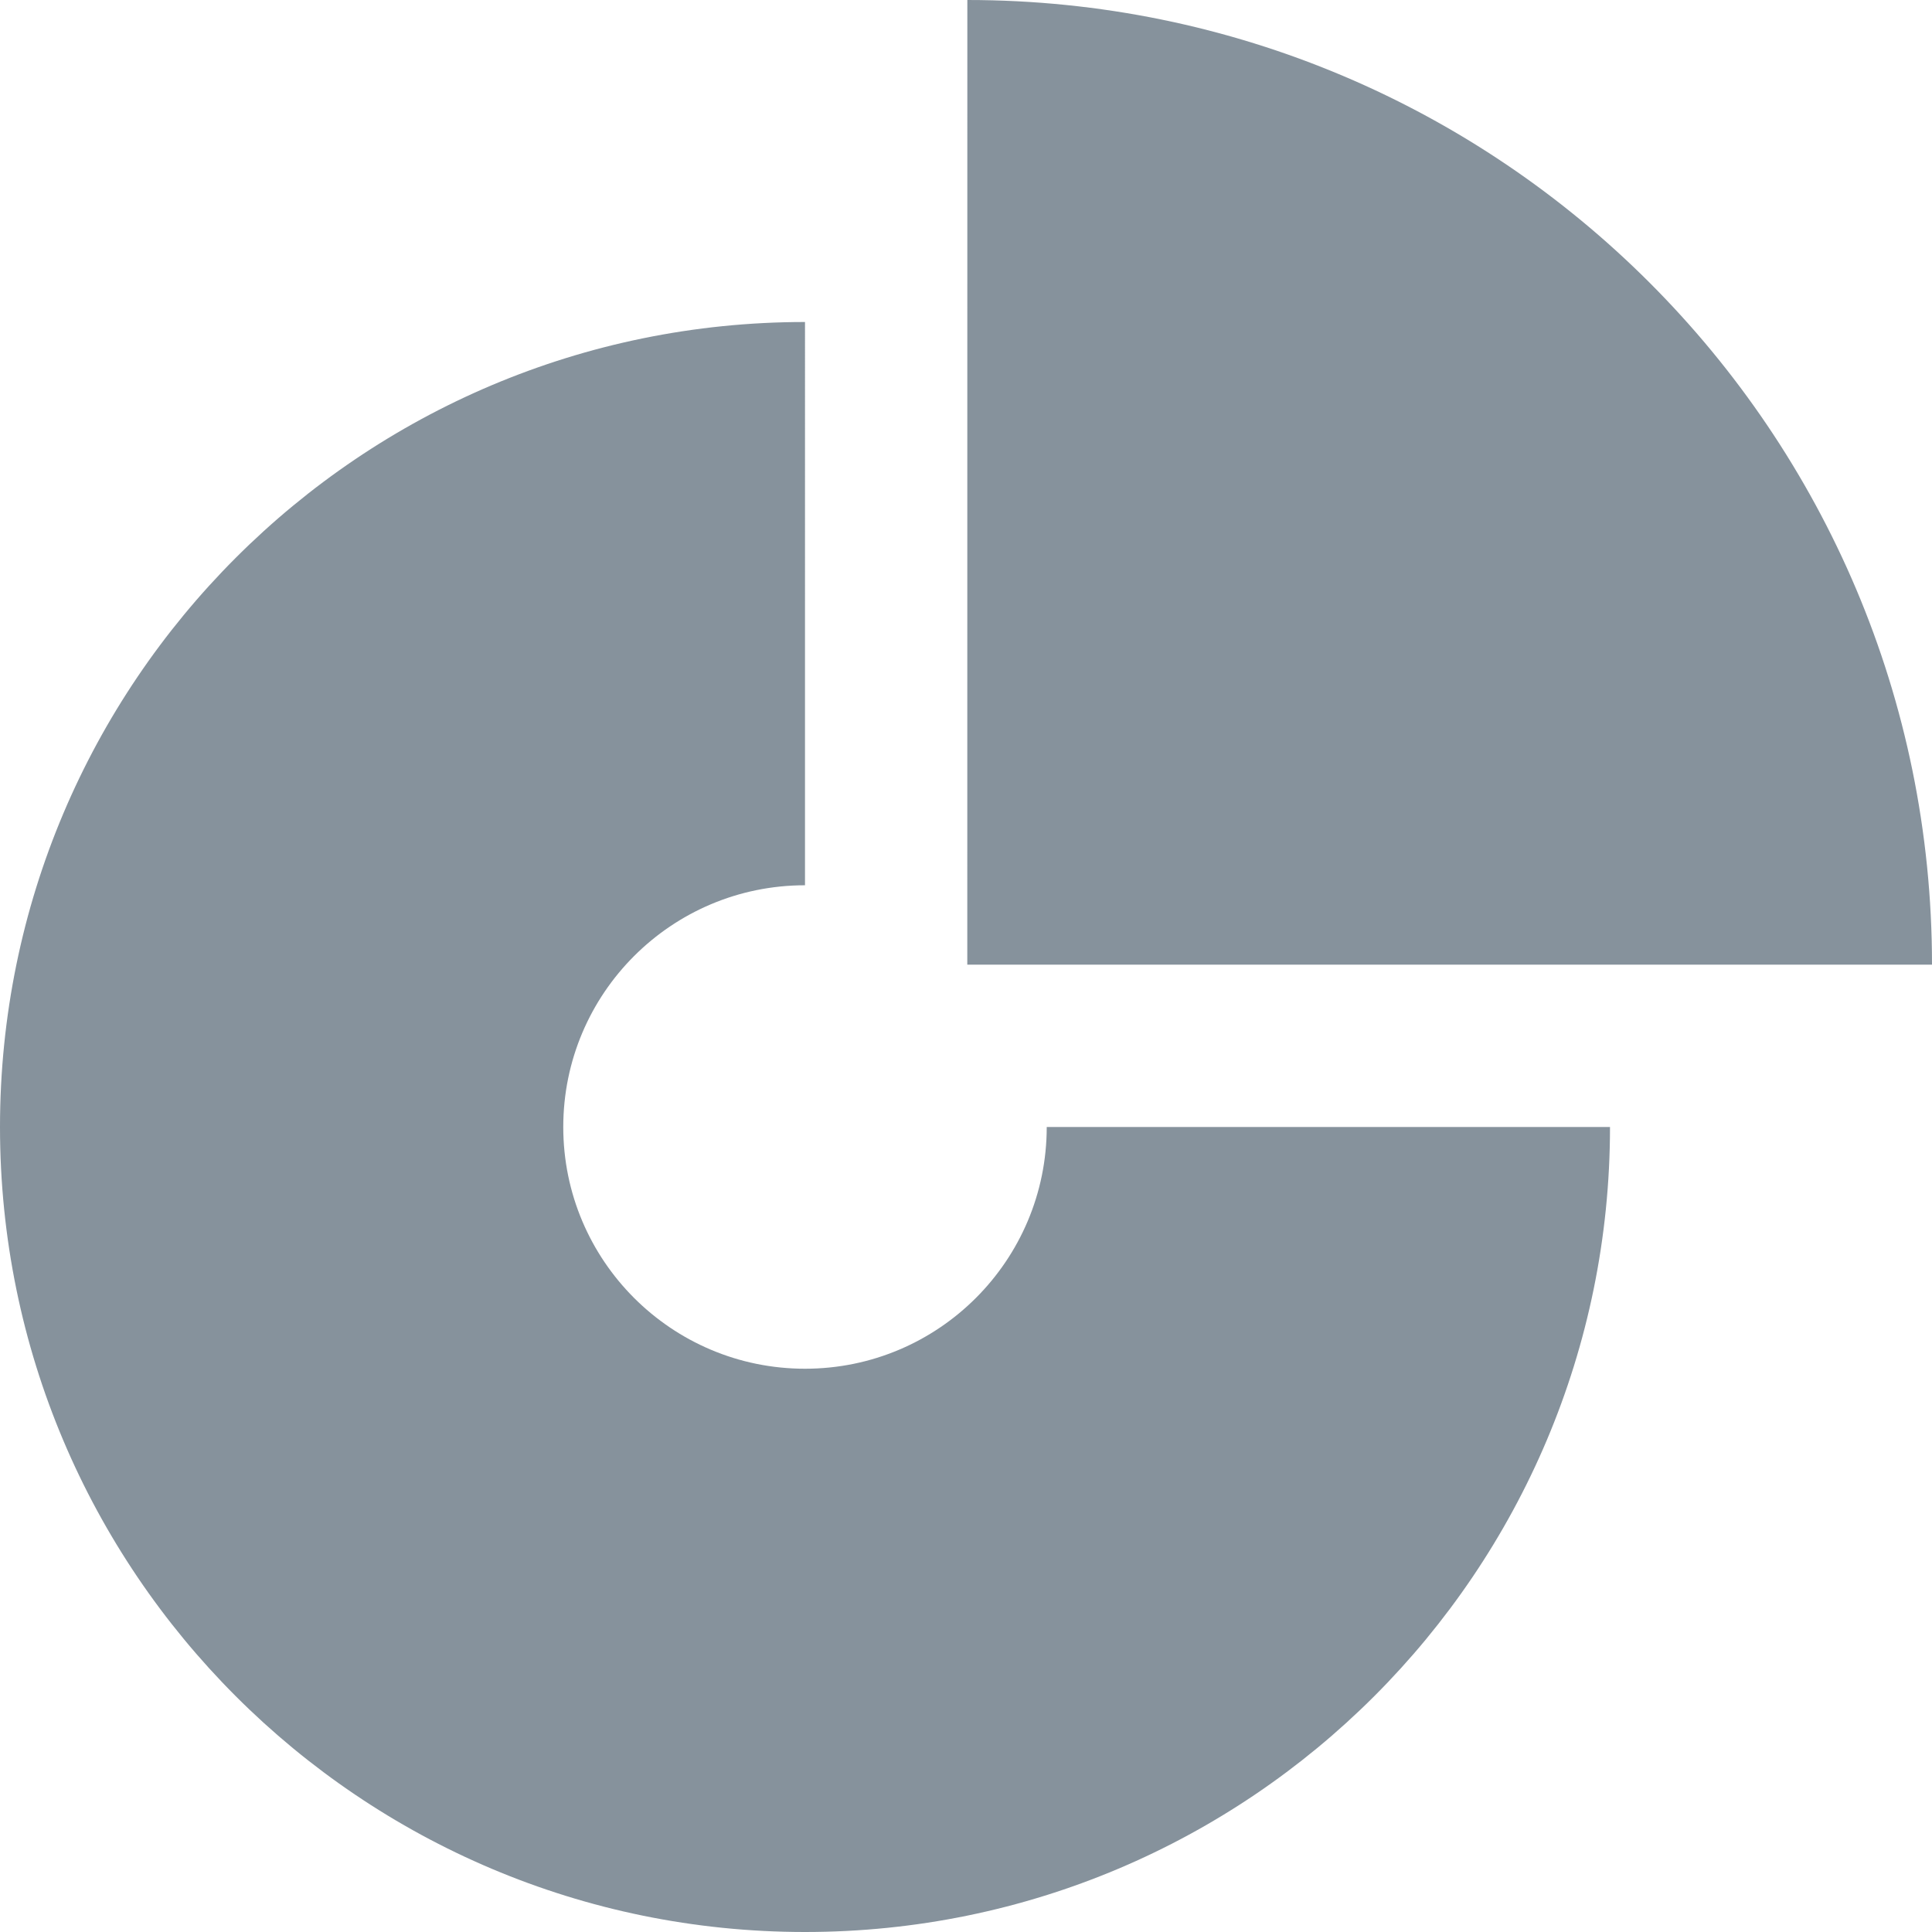
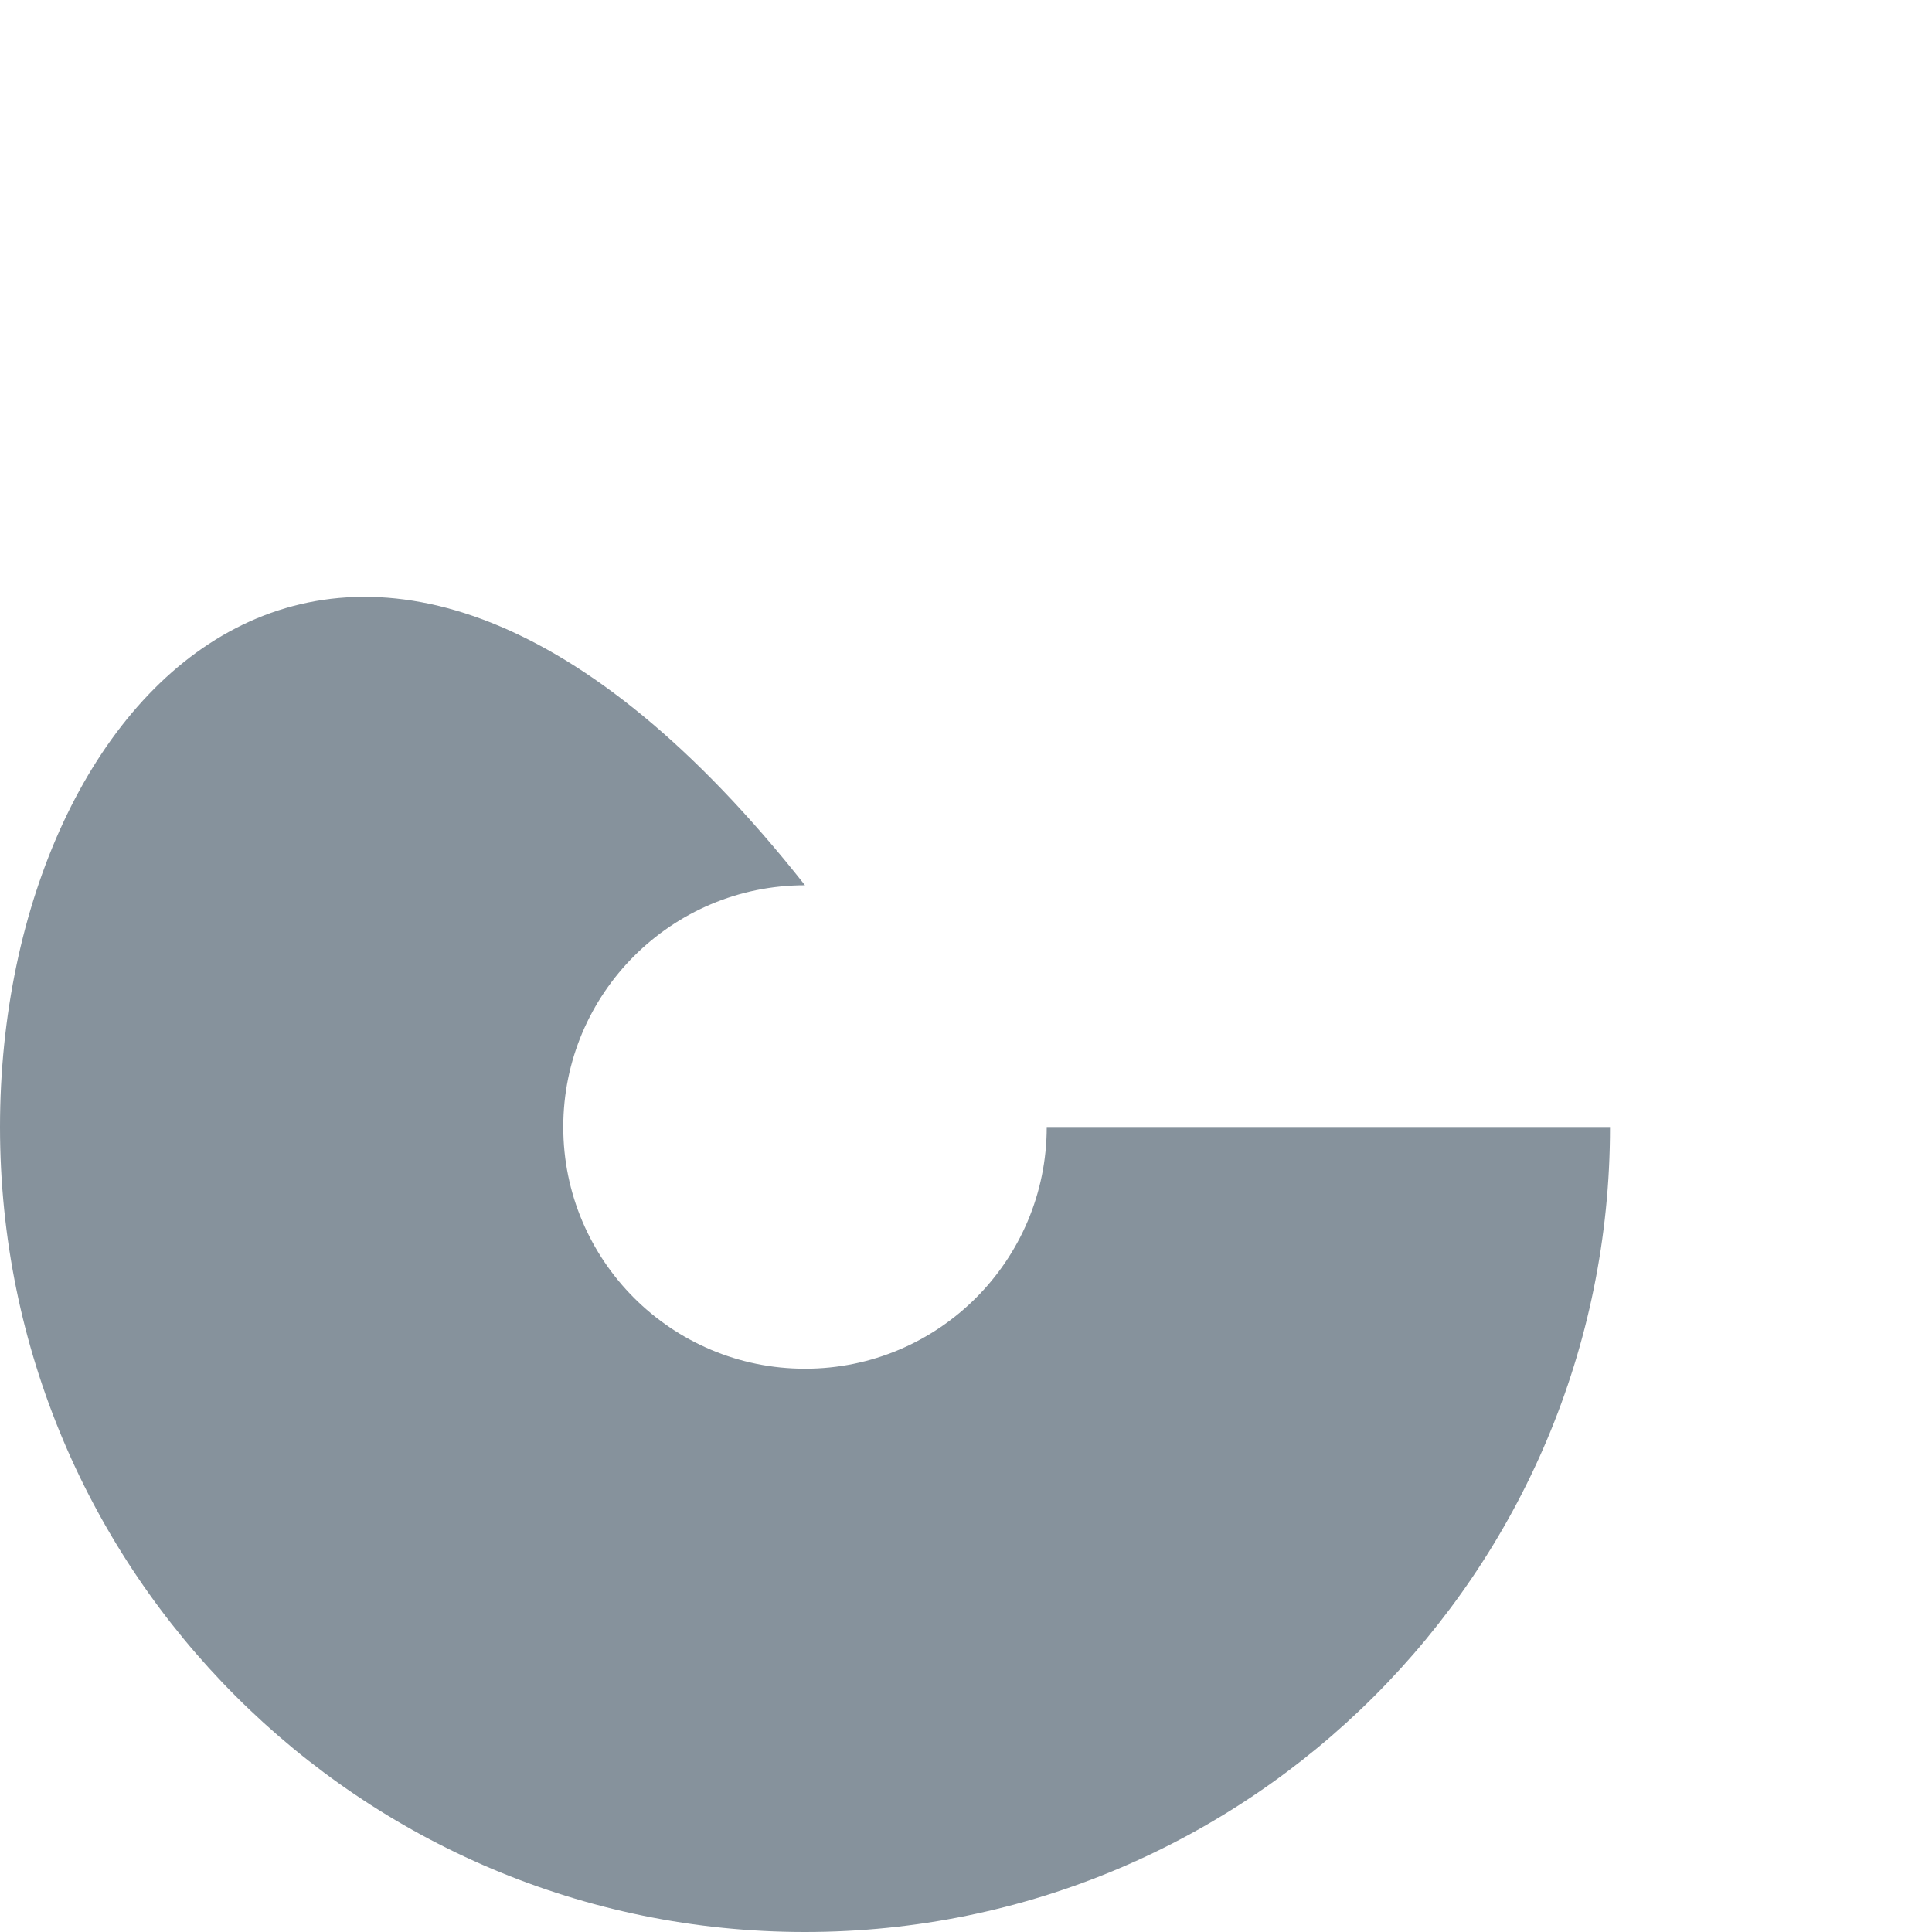
<svg xmlns="http://www.w3.org/2000/svg" id="Layer_1" viewBox="0 0 75 75">
  <defs>
    <style>.cls-1{fill:#86929c;}</style>
  </defs>
-   <path class="cls-1" d="M40.634,43.75v0c0,5.182-4.201,9.384-9.384,9.384-5.182,0-9.384-4.201-9.384-9.384,0-5.182,4.201-9.384,9.384-9.384V12.5C13.991,12.5,0,26.491,0,43.75c0,17.259,13.991,31.25,31.25,31.25,17.259,0,31.25-13.991,31.25-31.25v-0h-21.866Z" />
-   <path class="cls-1" d="M37.552,0l-.002,37.448,37.45,0c-0-20.682-16.766-37.448-37.448-37.448Z" />
+   <path class="cls-1" d="M40.634,43.75v0c0,5.182-4.201,9.384-9.384,9.384-5.182,0-9.384-4.201-9.384-9.384,0-5.182,4.201-9.384,9.384-9.384C13.991,12.5,0,26.491,0,43.75c0,17.259,13.991,31.25,31.25,31.25,17.259,0,31.25-13.991,31.25-31.25v-0h-21.866Z" />
</svg>